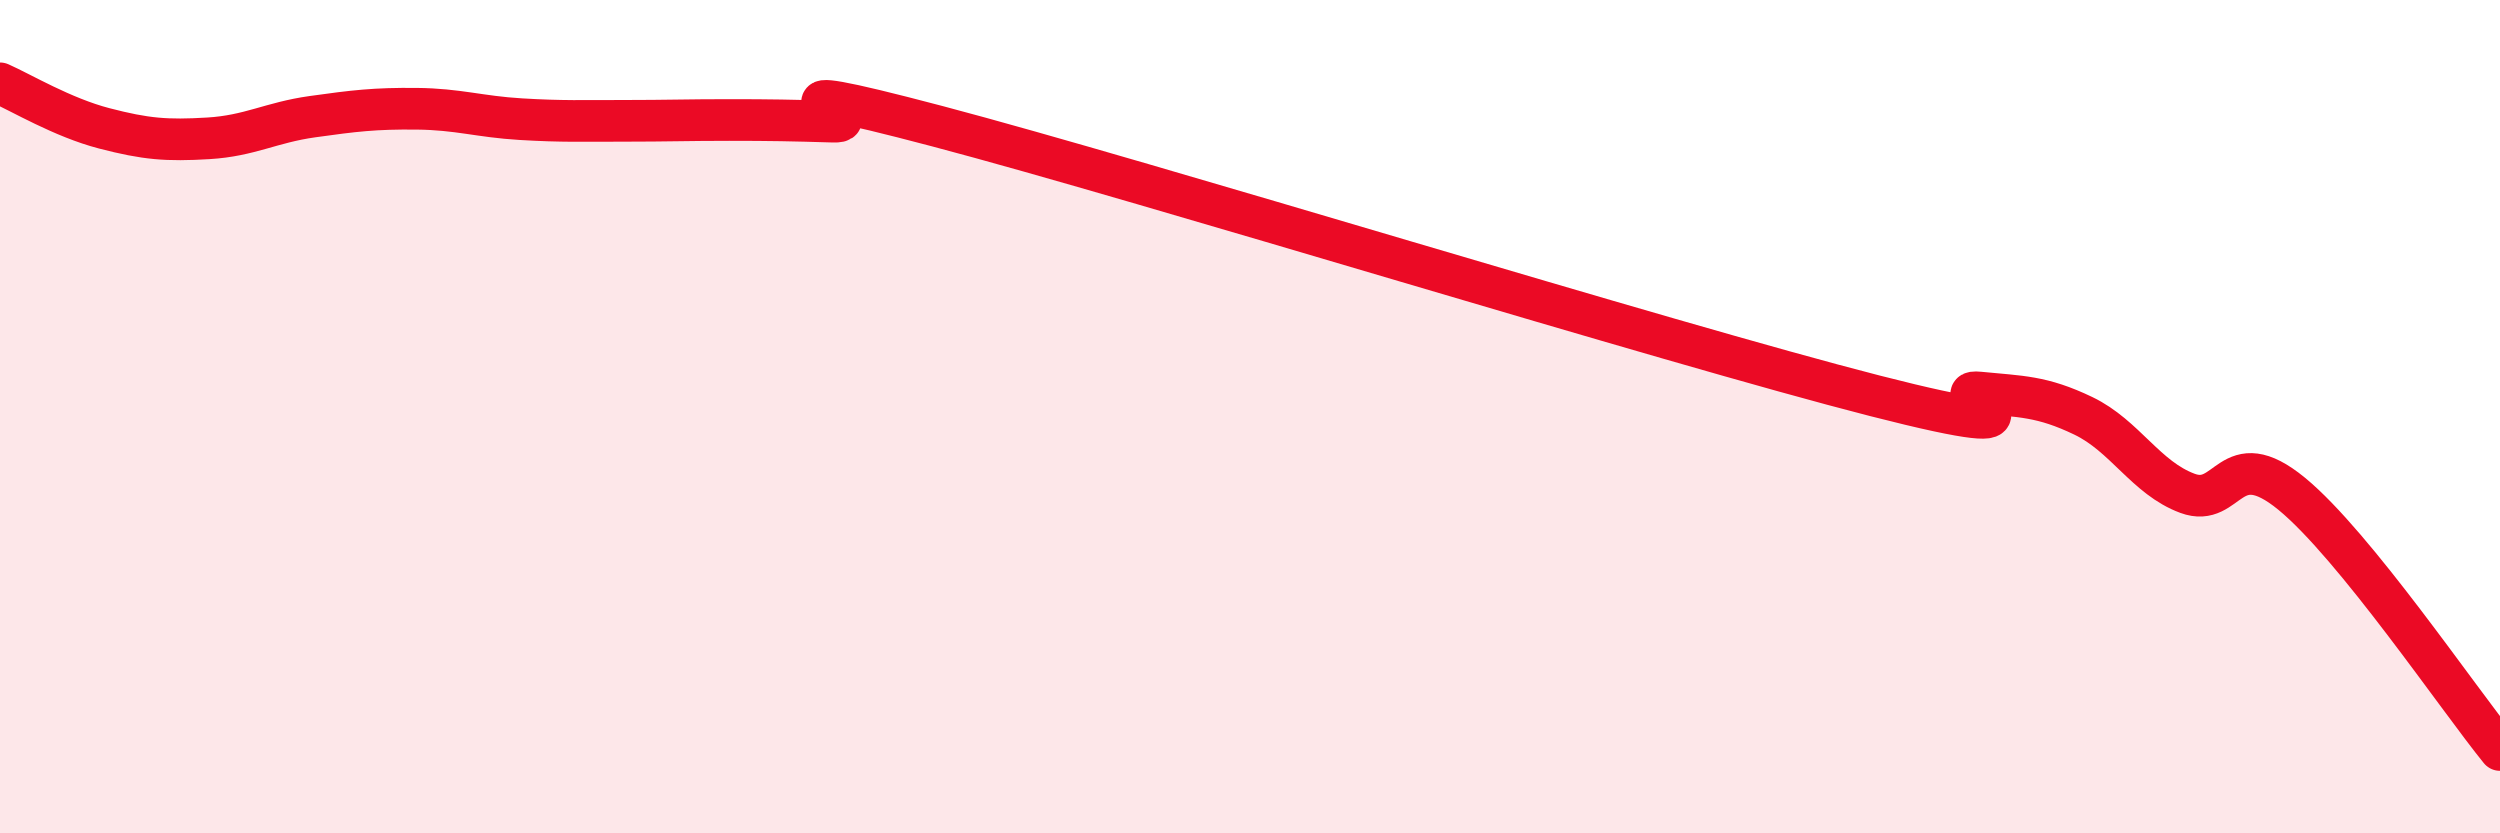
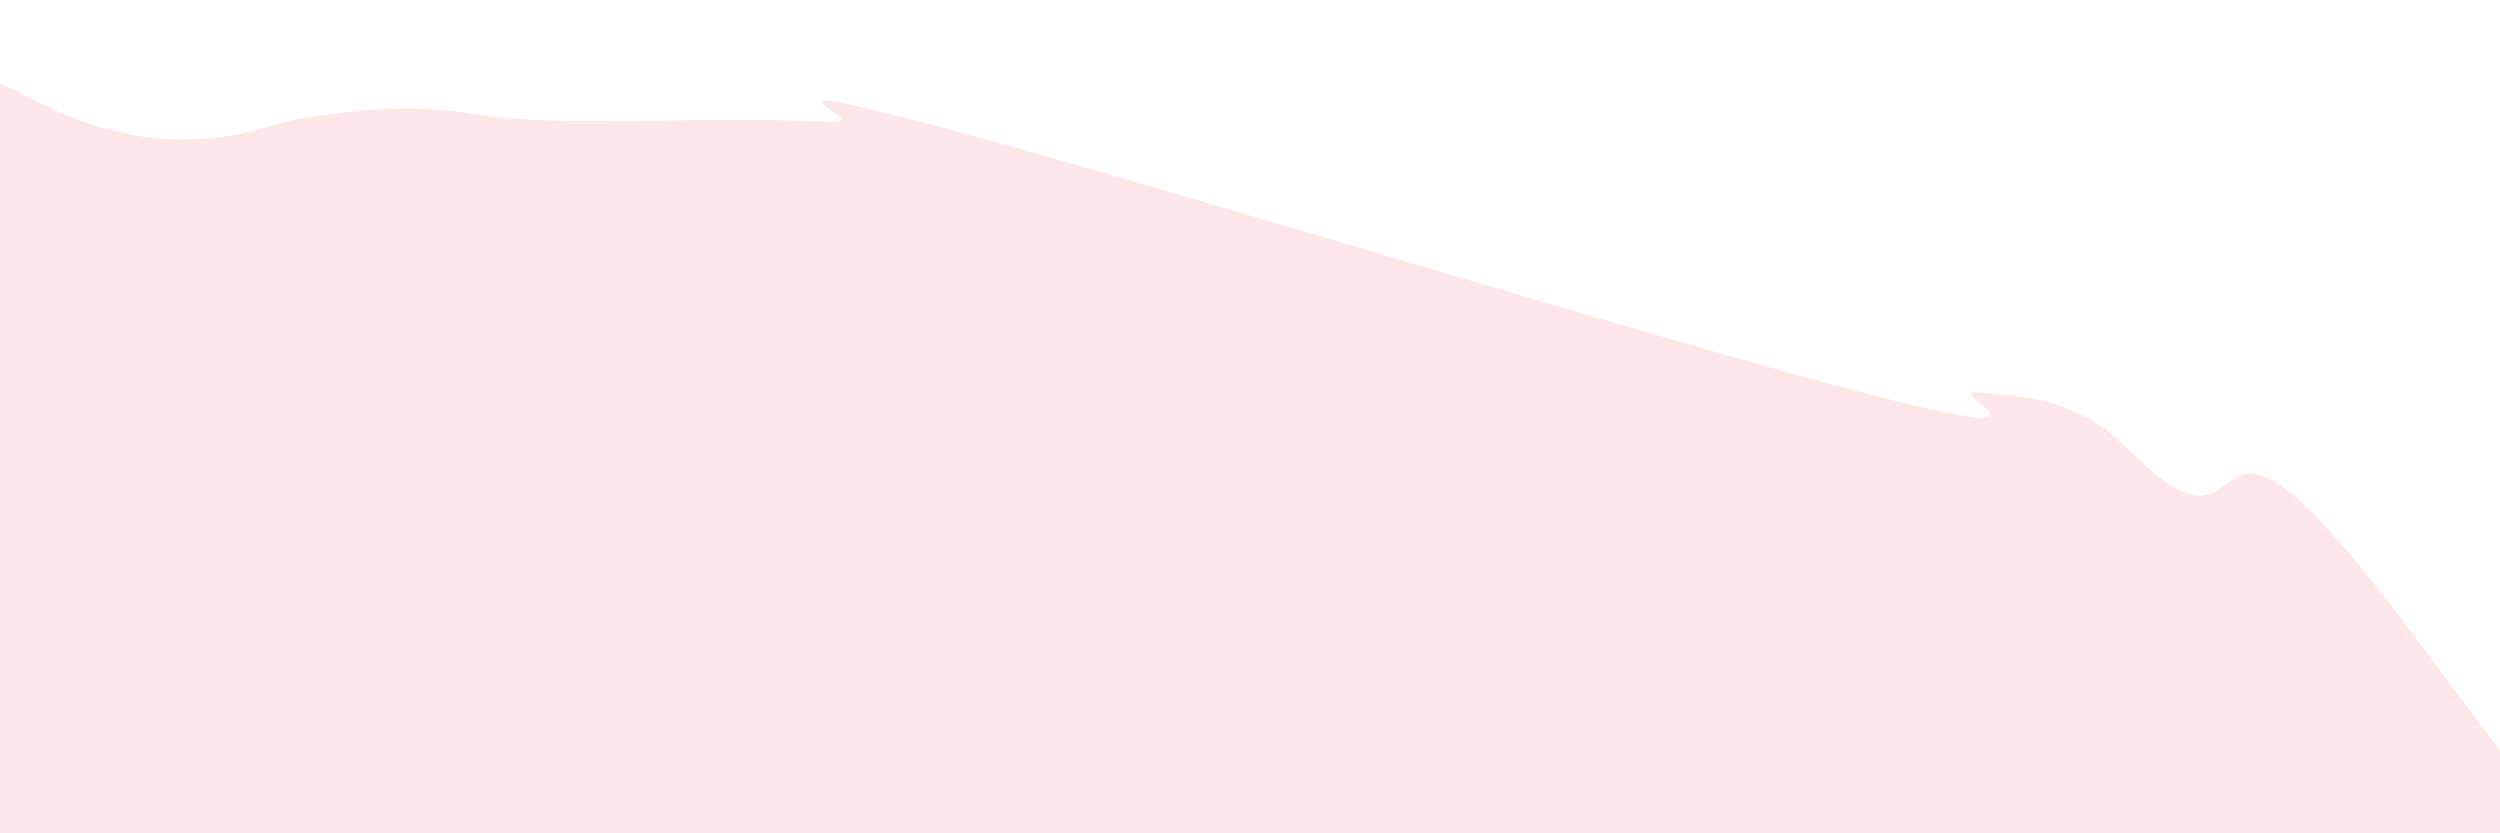
<svg xmlns="http://www.w3.org/2000/svg" width="60" height="20" viewBox="0 0 60 20">
  <path d="M 0,2 C 0.5,2.22 1.5,2.82 2.5,3.08 C 3.5,3.34 4,3.38 5,3.32 C 6,3.26 6.5,2.94 7.5,2.8 C 8.5,2.66 9,2.6 10,2.61 C 11,2.62 11.5,2.8 12.5,2.86 C 13.5,2.92 14,2.9 15,2.9 C 16,2.9 16.5,2.88 17.5,2.88 C 18.5,2.88 19,2.89 20,2.92 C 21,2.95 17.5,1.71 22.5,3.03 C 27.5,4.35 40,8.22 45,9.5 C 50,10.78 46.5,9.32 47.5,9.42 C 48.5,9.52 49,9.5 50,9.98 C 51,10.46 51.5,11.47 52.5,11.84 C 53.5,12.21 53.5,10.62 55,11.85 C 56.5,13.08 59,16.77 60,18L60 20L0 20Z" fill="#EB0A25" opacity="0.1" stroke-linecap="round" stroke-linejoin="round" />
-   <path d="M 0,2 C 0.5,2.22 1.5,2.82 2.5,3.08 C 3.5,3.34 4,3.38 5,3.32 C 6,3.26 6.5,2.94 7.5,2.8 C 8.5,2.66 9,2.6 10,2.61 C 11,2.62 11.5,2.8 12.5,2.86 C 13.5,2.92 14,2.9 15,2.9 C 16,2.9 16.5,2.88 17.5,2.88 C 18.5,2.88 19,2.89 20,2.92 C 21,2.95 17.5,1.71 22.5,3.03 C 27.5,4.35 40,8.22 45,9.5 C 50,10.78 46.5,9.32 47.5,9.42 C 48.5,9.52 49,9.5 50,9.98 C 51,10.46 51.5,11.47 52.5,11.84 C 53.5,12.21 53.5,10.62 55,11.85 C 56.5,13.08 59,16.77 60,18" stroke="#EB0A25" stroke-width="1" fill="none" stroke-linecap="round" stroke-linejoin="round" />
</svg>